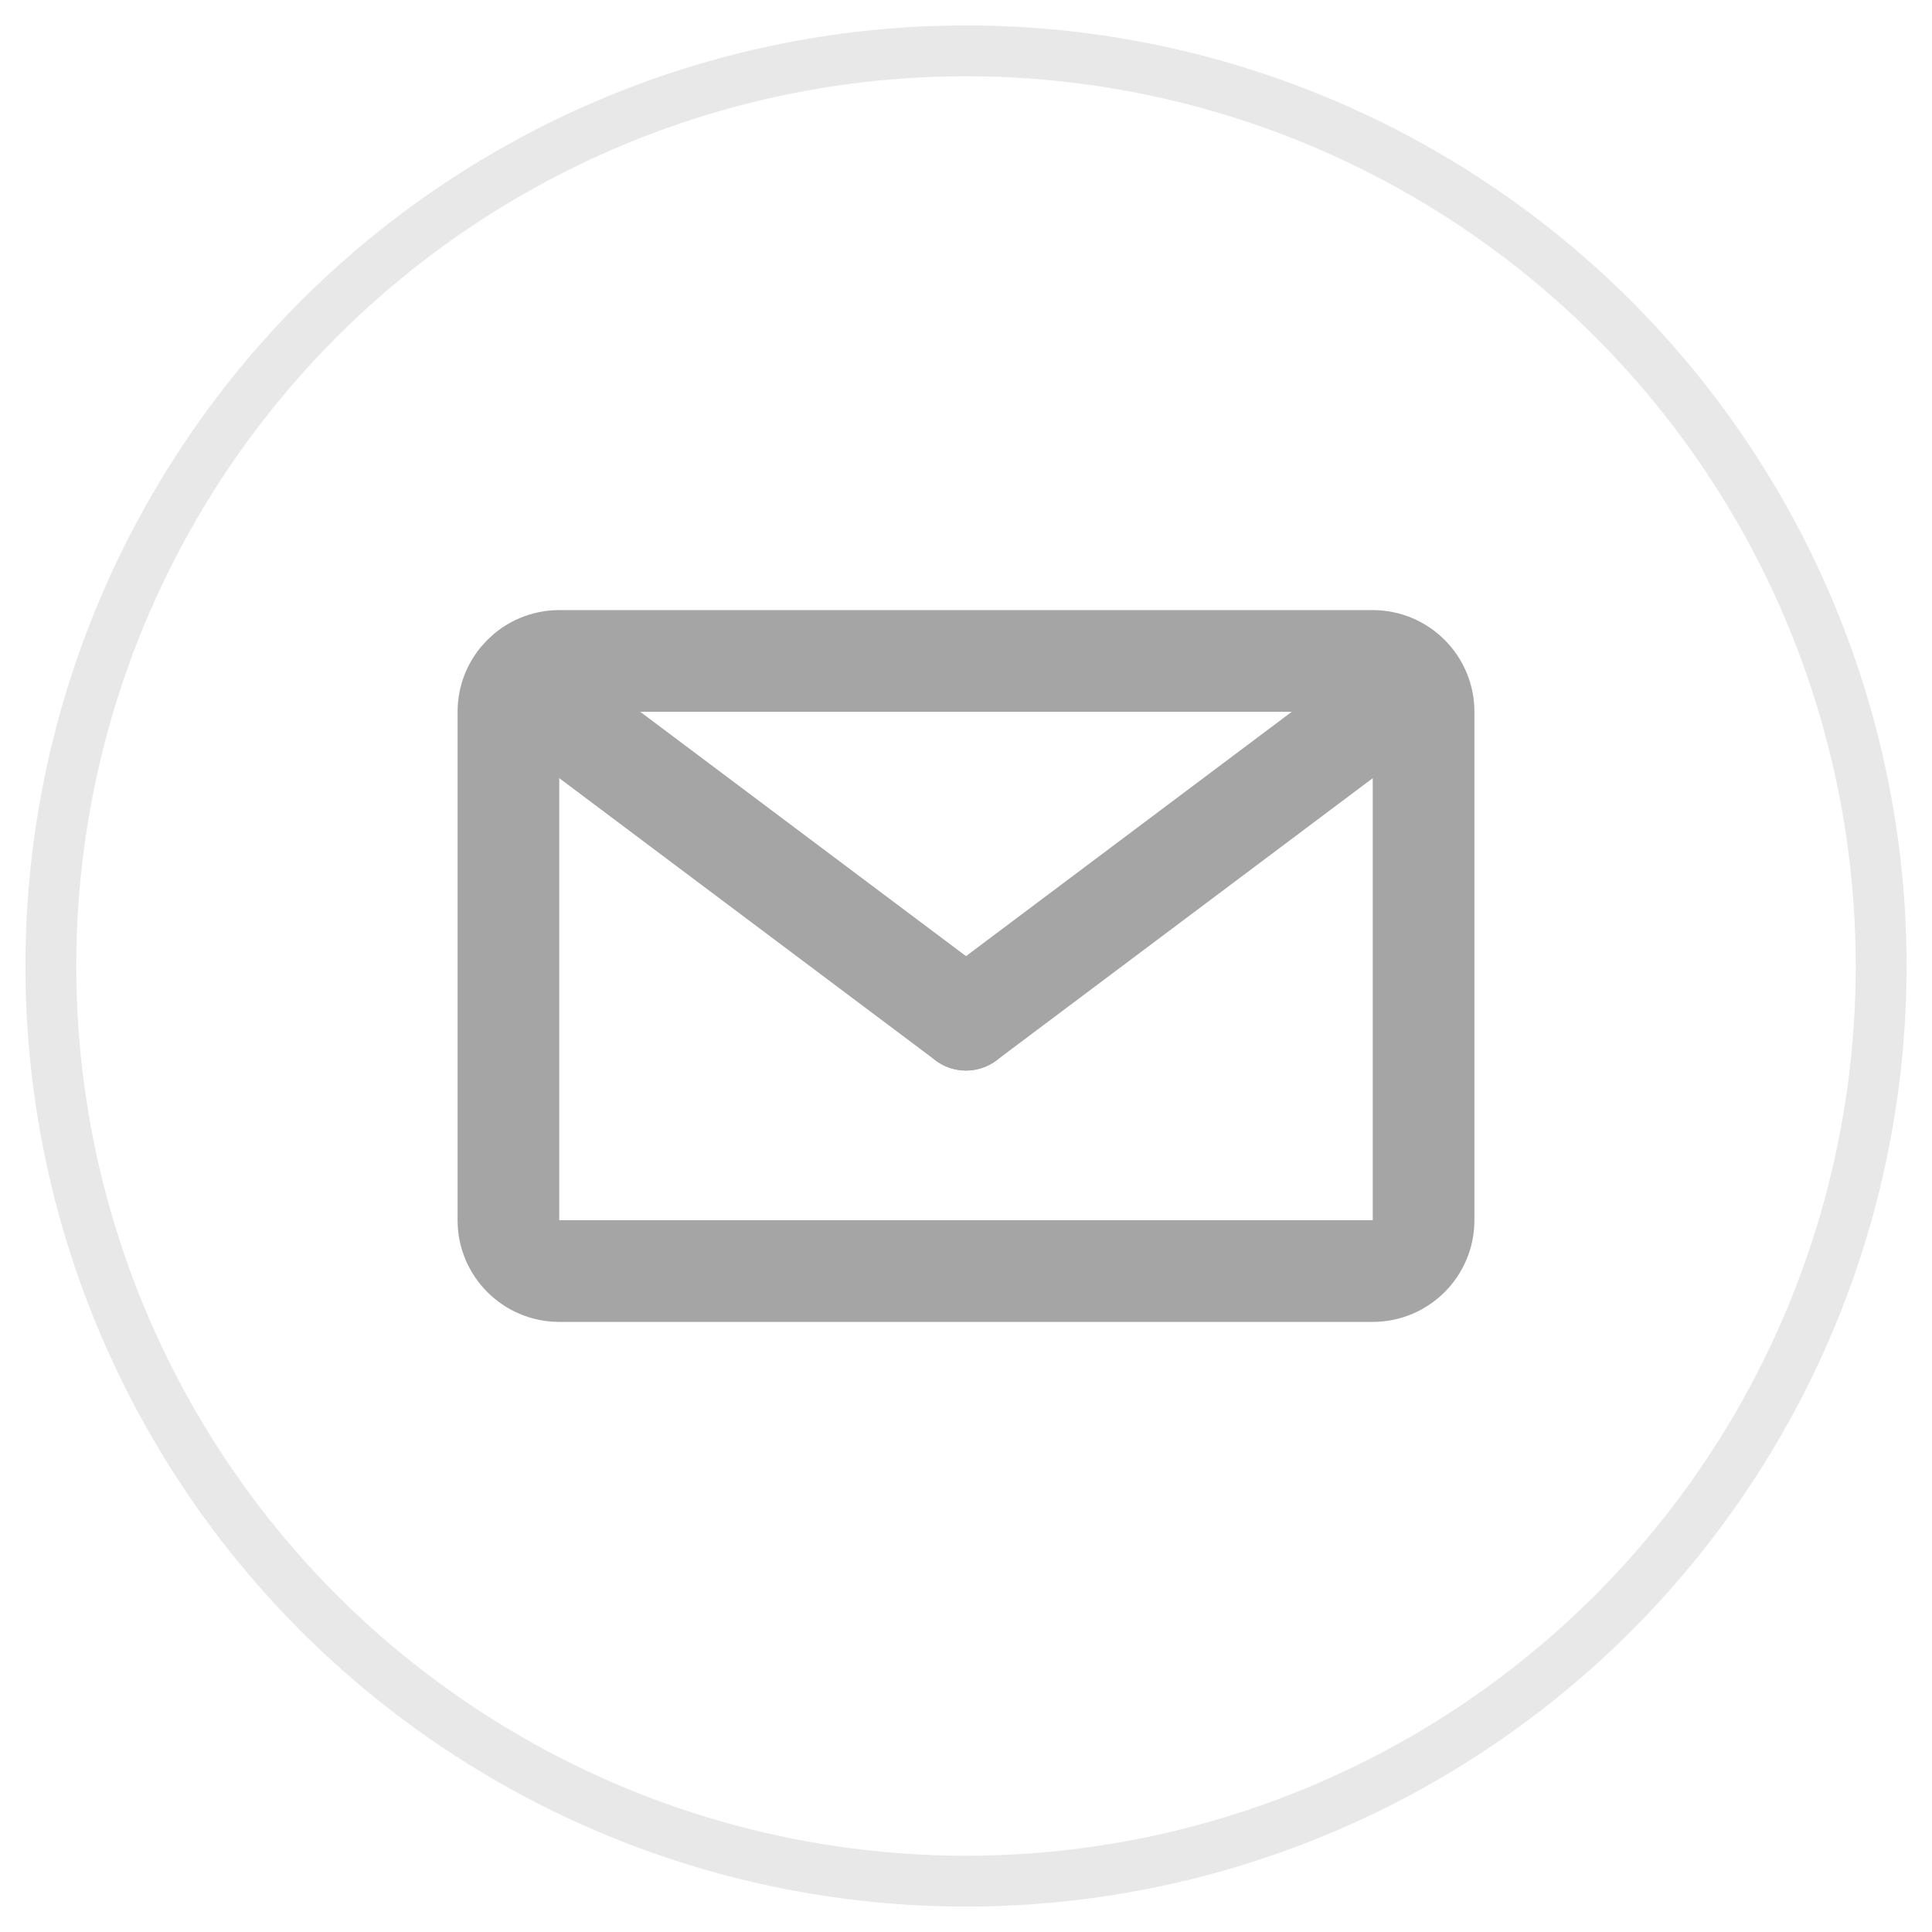
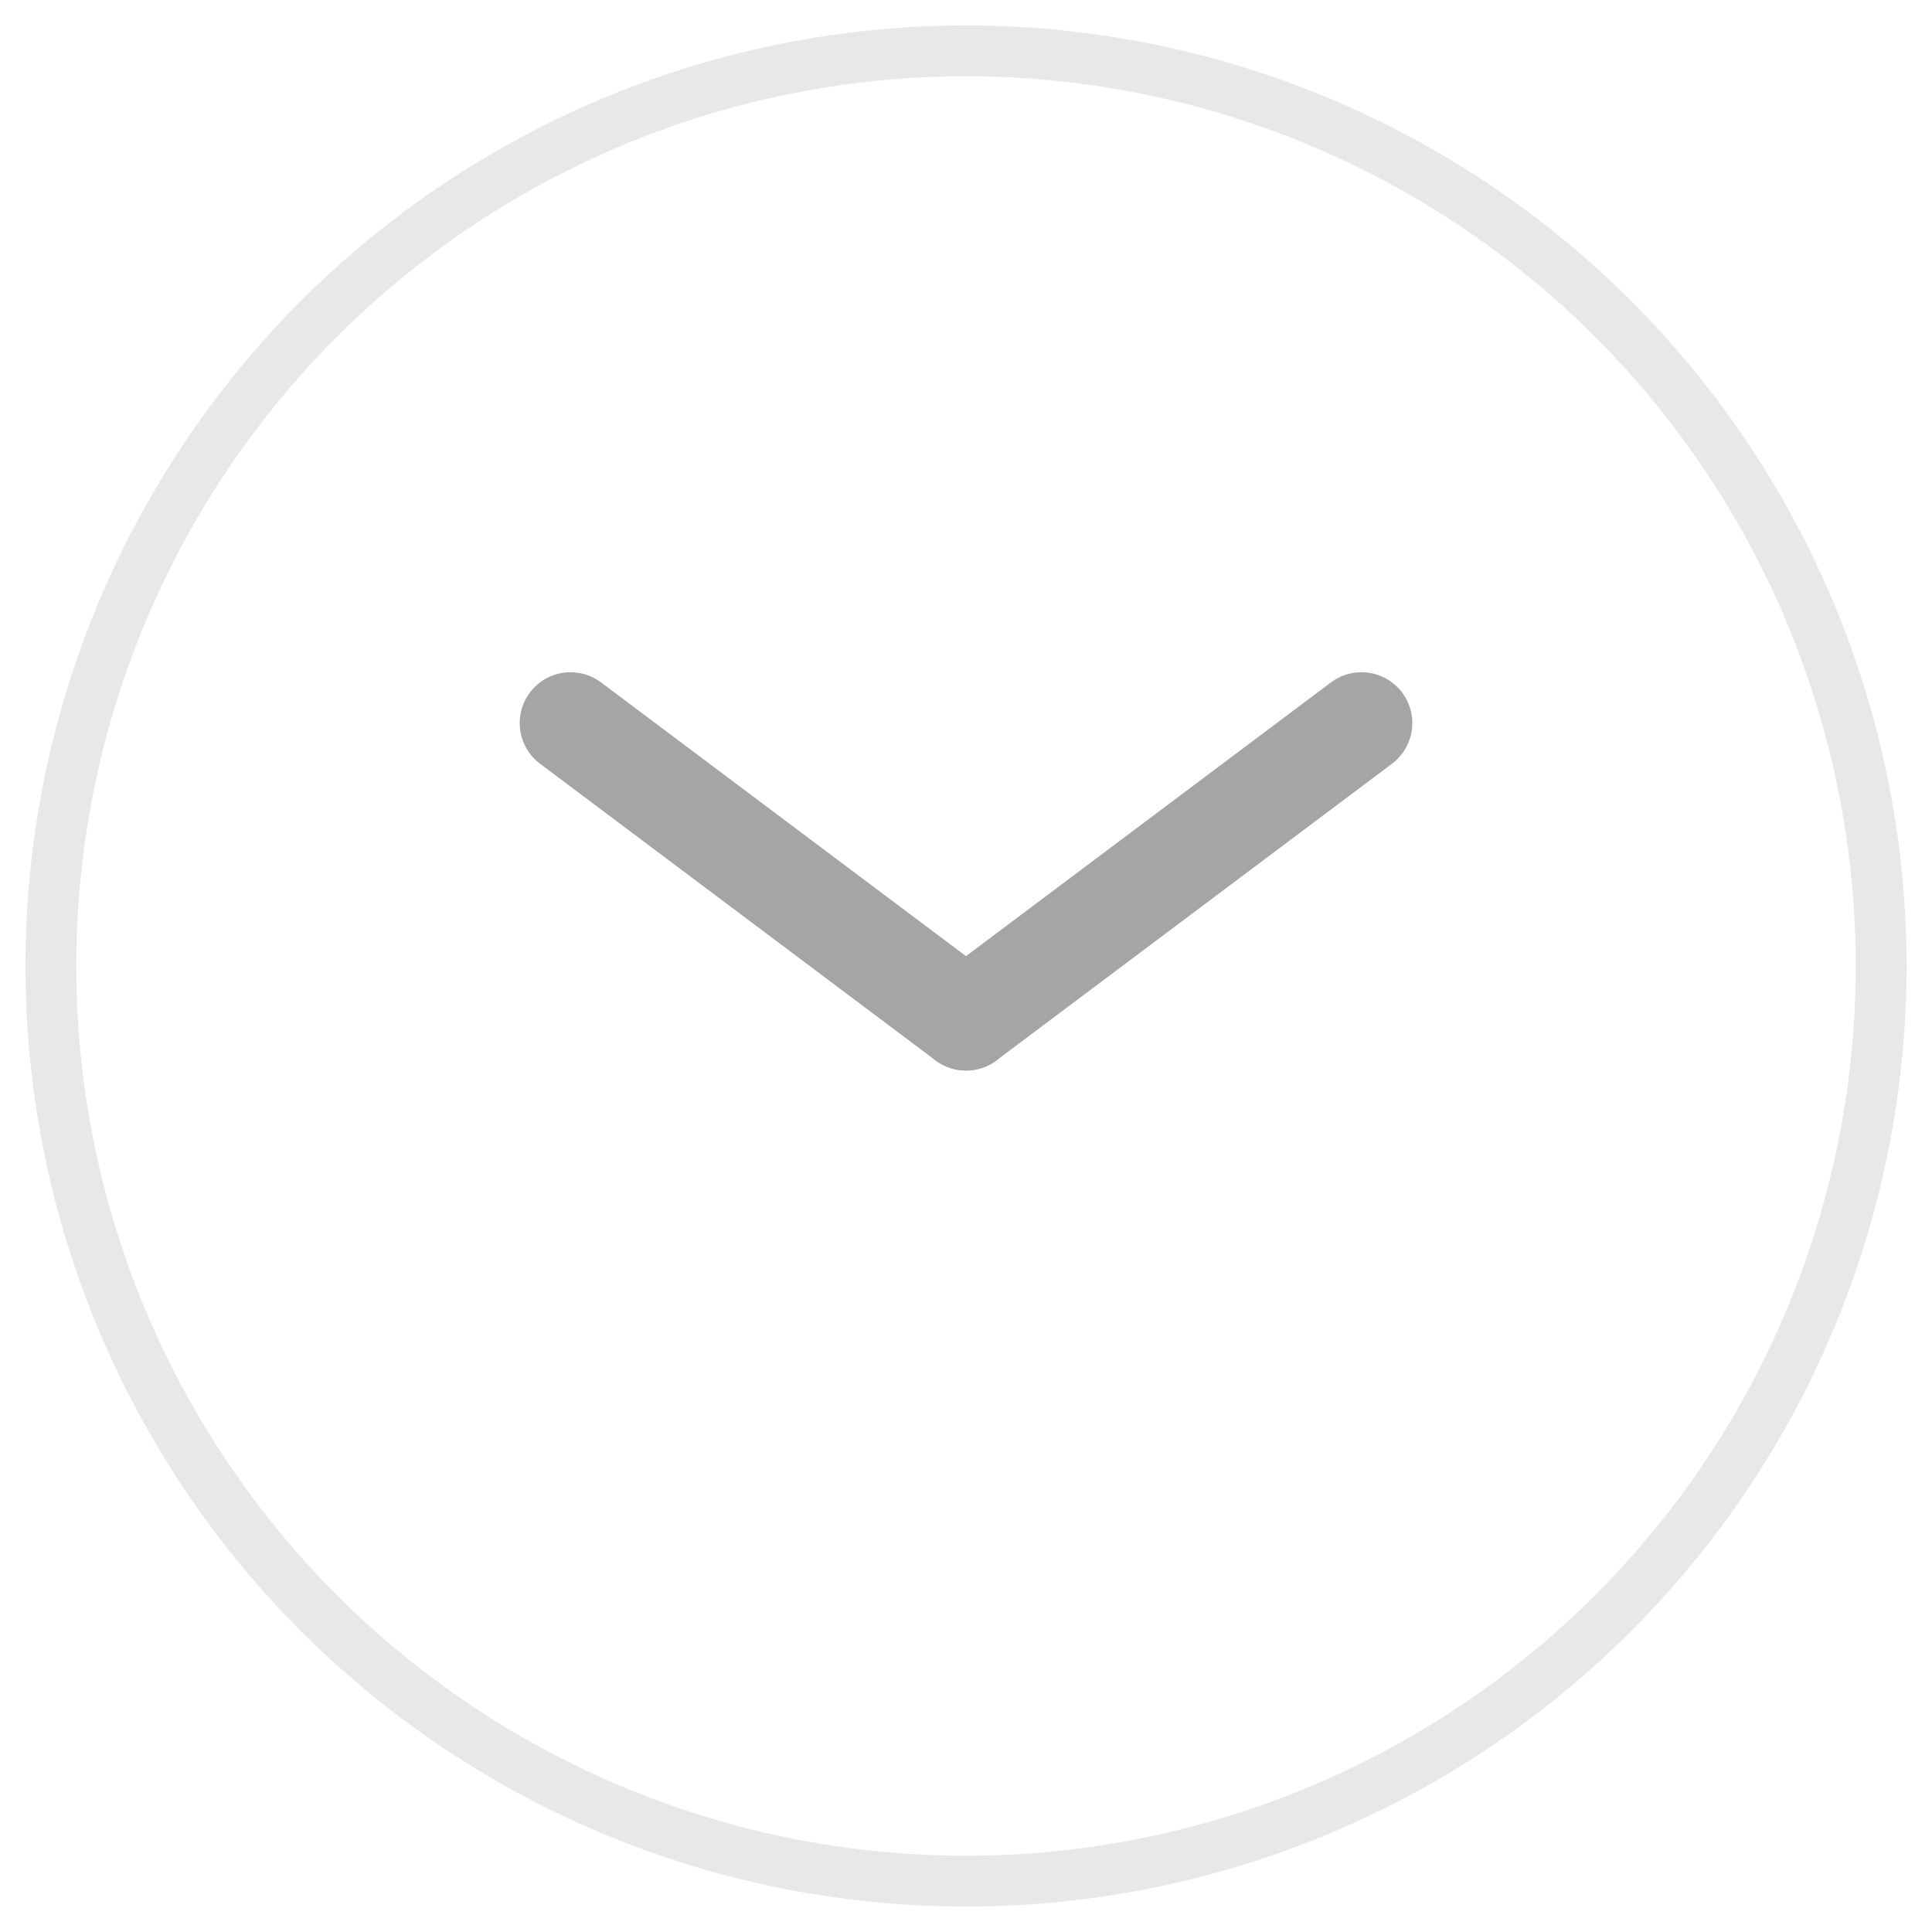
<svg xmlns="http://www.w3.org/2000/svg" width="38px" height="38px" viewBox="0 0 38 38" version="1.1">
  <title>mail</title>
  <desc>Created with Sketch.</desc>
  <g id="Design-_-Szary" stroke="none" stroke-width="1" fill="none" fill-rule="evenodd">
    <g id="2.-PK_kontakt-" transform="translate(-874, -1081)" stroke="#A5A5A5">
      <g id="Group" transform="translate(875, 1082)">
        <g id="mail">
          <circle id="Oval" opacity="0.25" cx="18" cy="18" r="18" />
          <g id="Group-3" transform="translate(8, 11)" stroke-width="2">
-             <path d="M2,1 C1.448,1 1,1.448 1,2 L1,12 C1,12.552 1.448,13 2,13 L18,13 C18.552,13 19,12.552 19,12 L19,2 C19,1.448 18.552,1 18,1 L2,1 Z" id="Rectangle" />
            <path d="M2.222,2.222 L10,8.056" id="Line" stroke-linecap="round" />
            <path d="M17.778,2.222 L10,8.056" id="Line-2" stroke-linecap="round" />
          </g>
        </g>
      </g>
    </g>
  </g>
</svg>